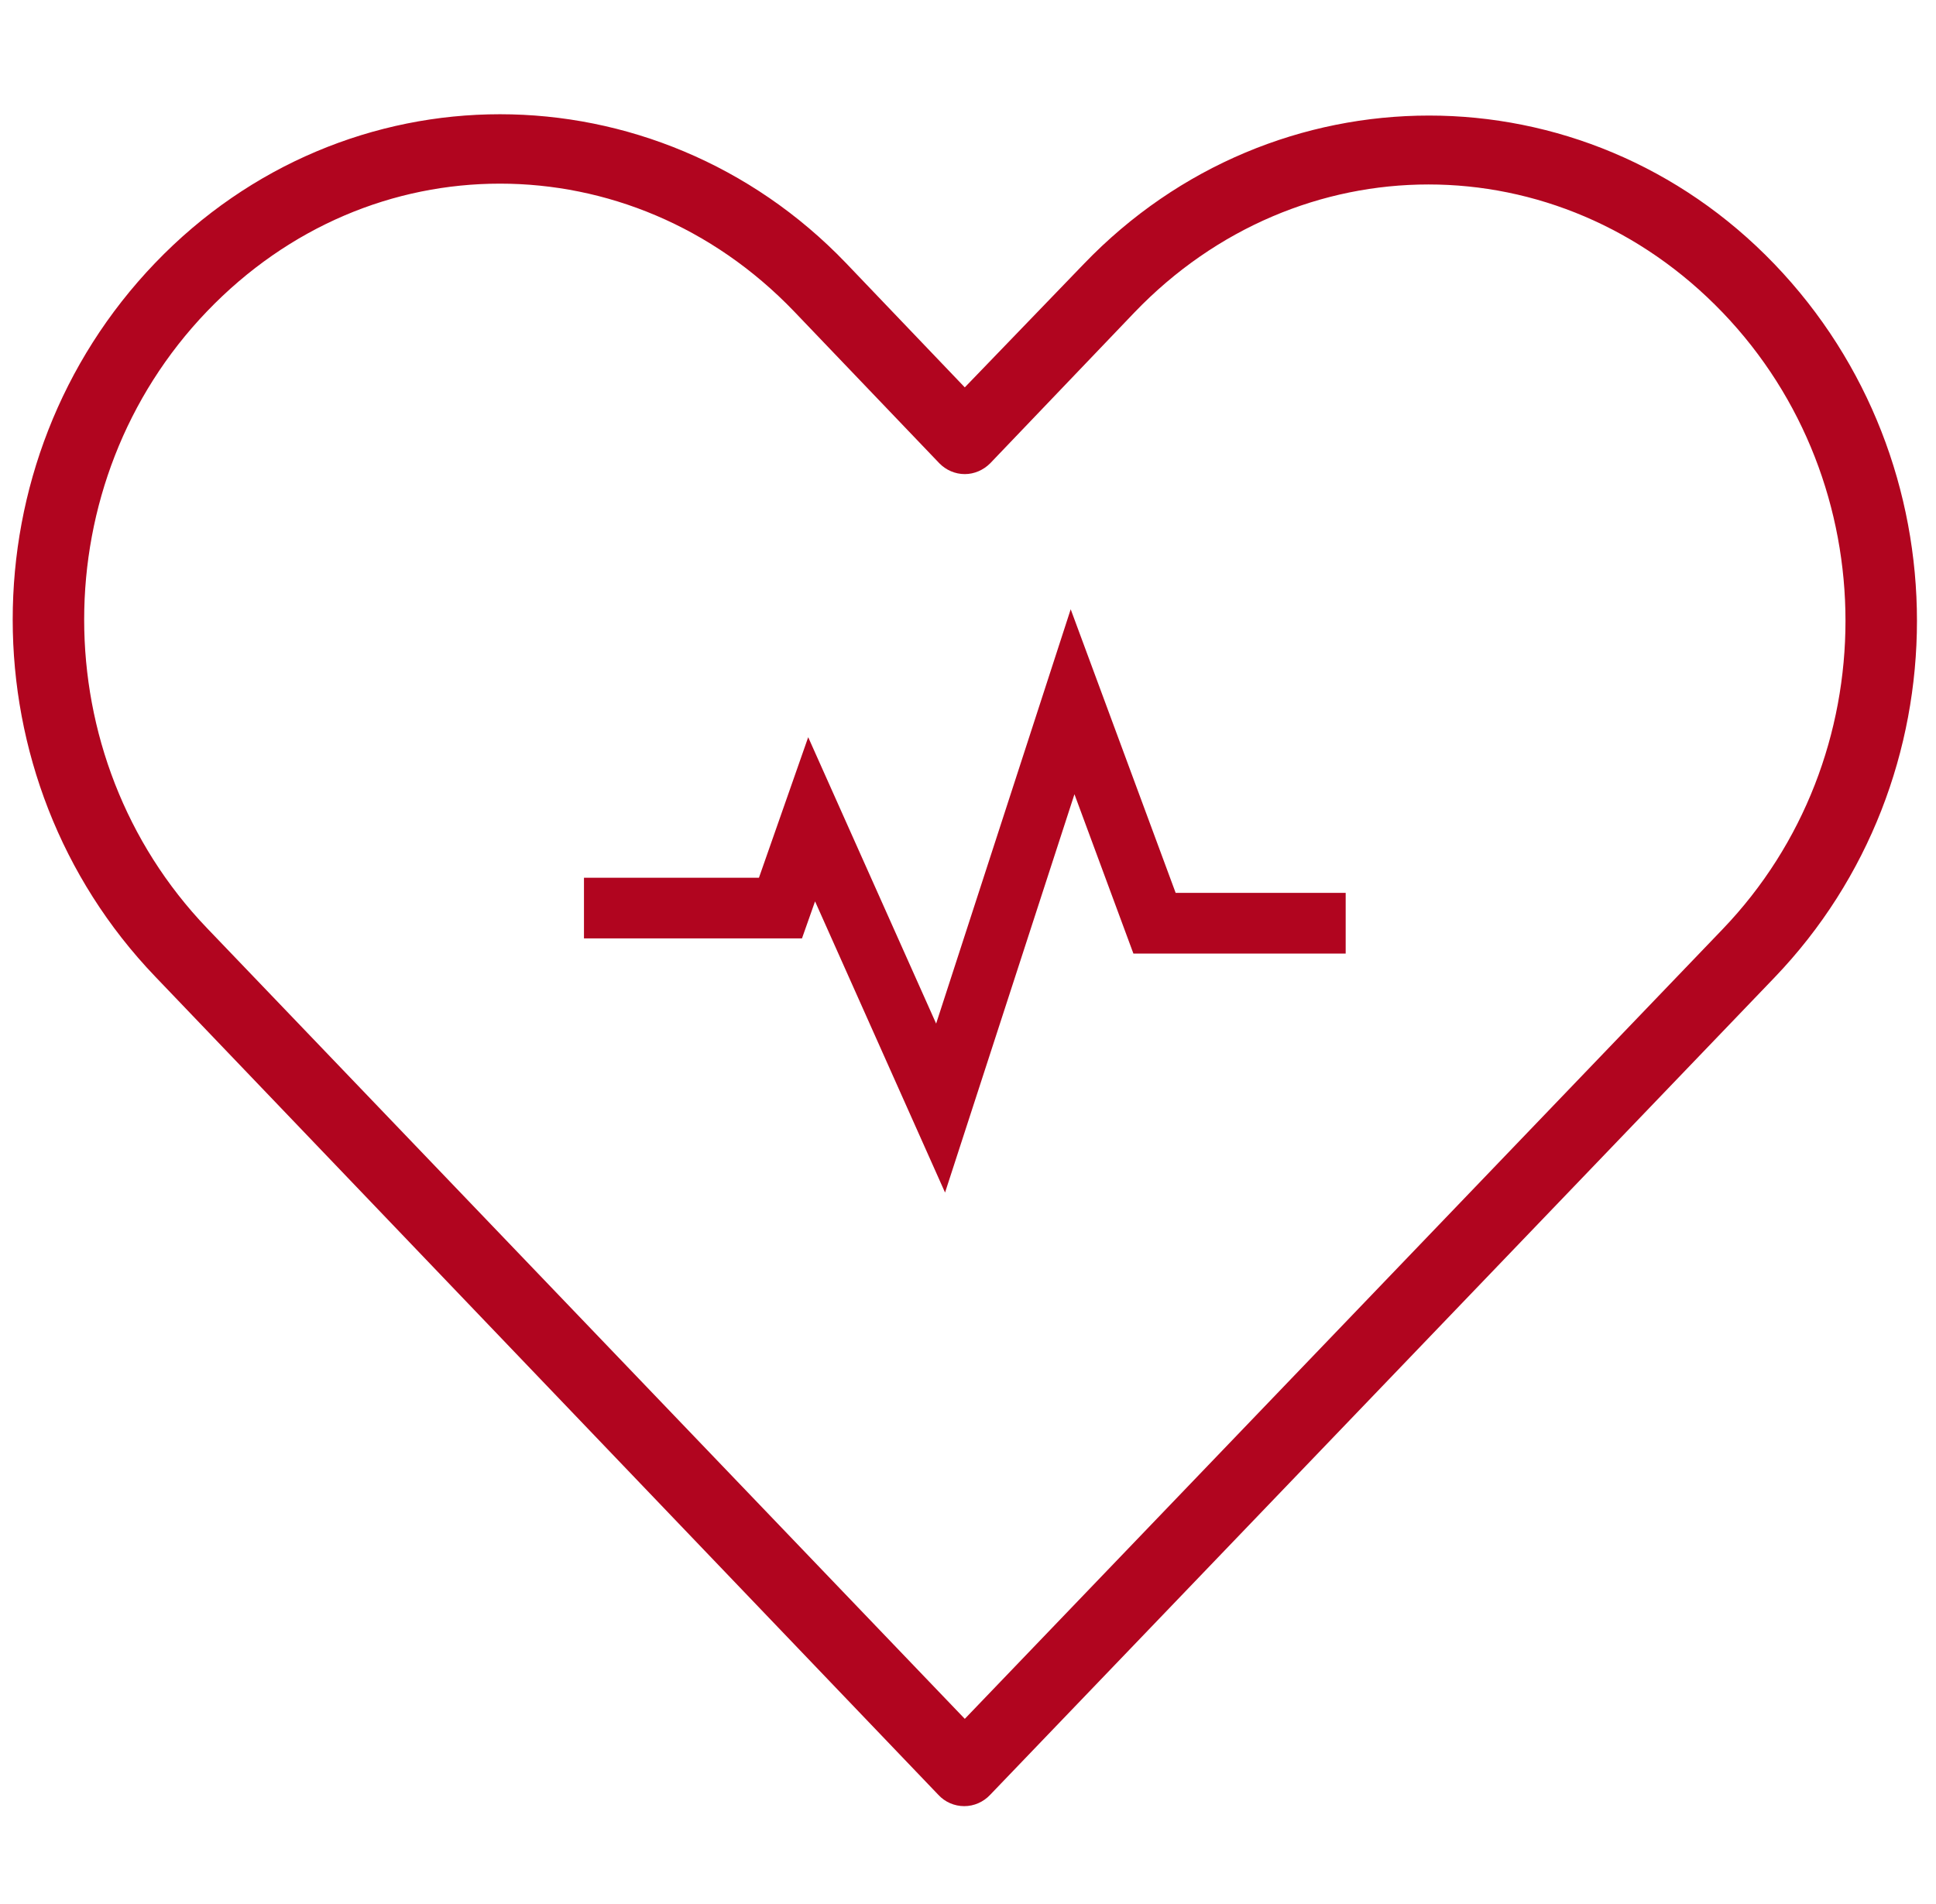
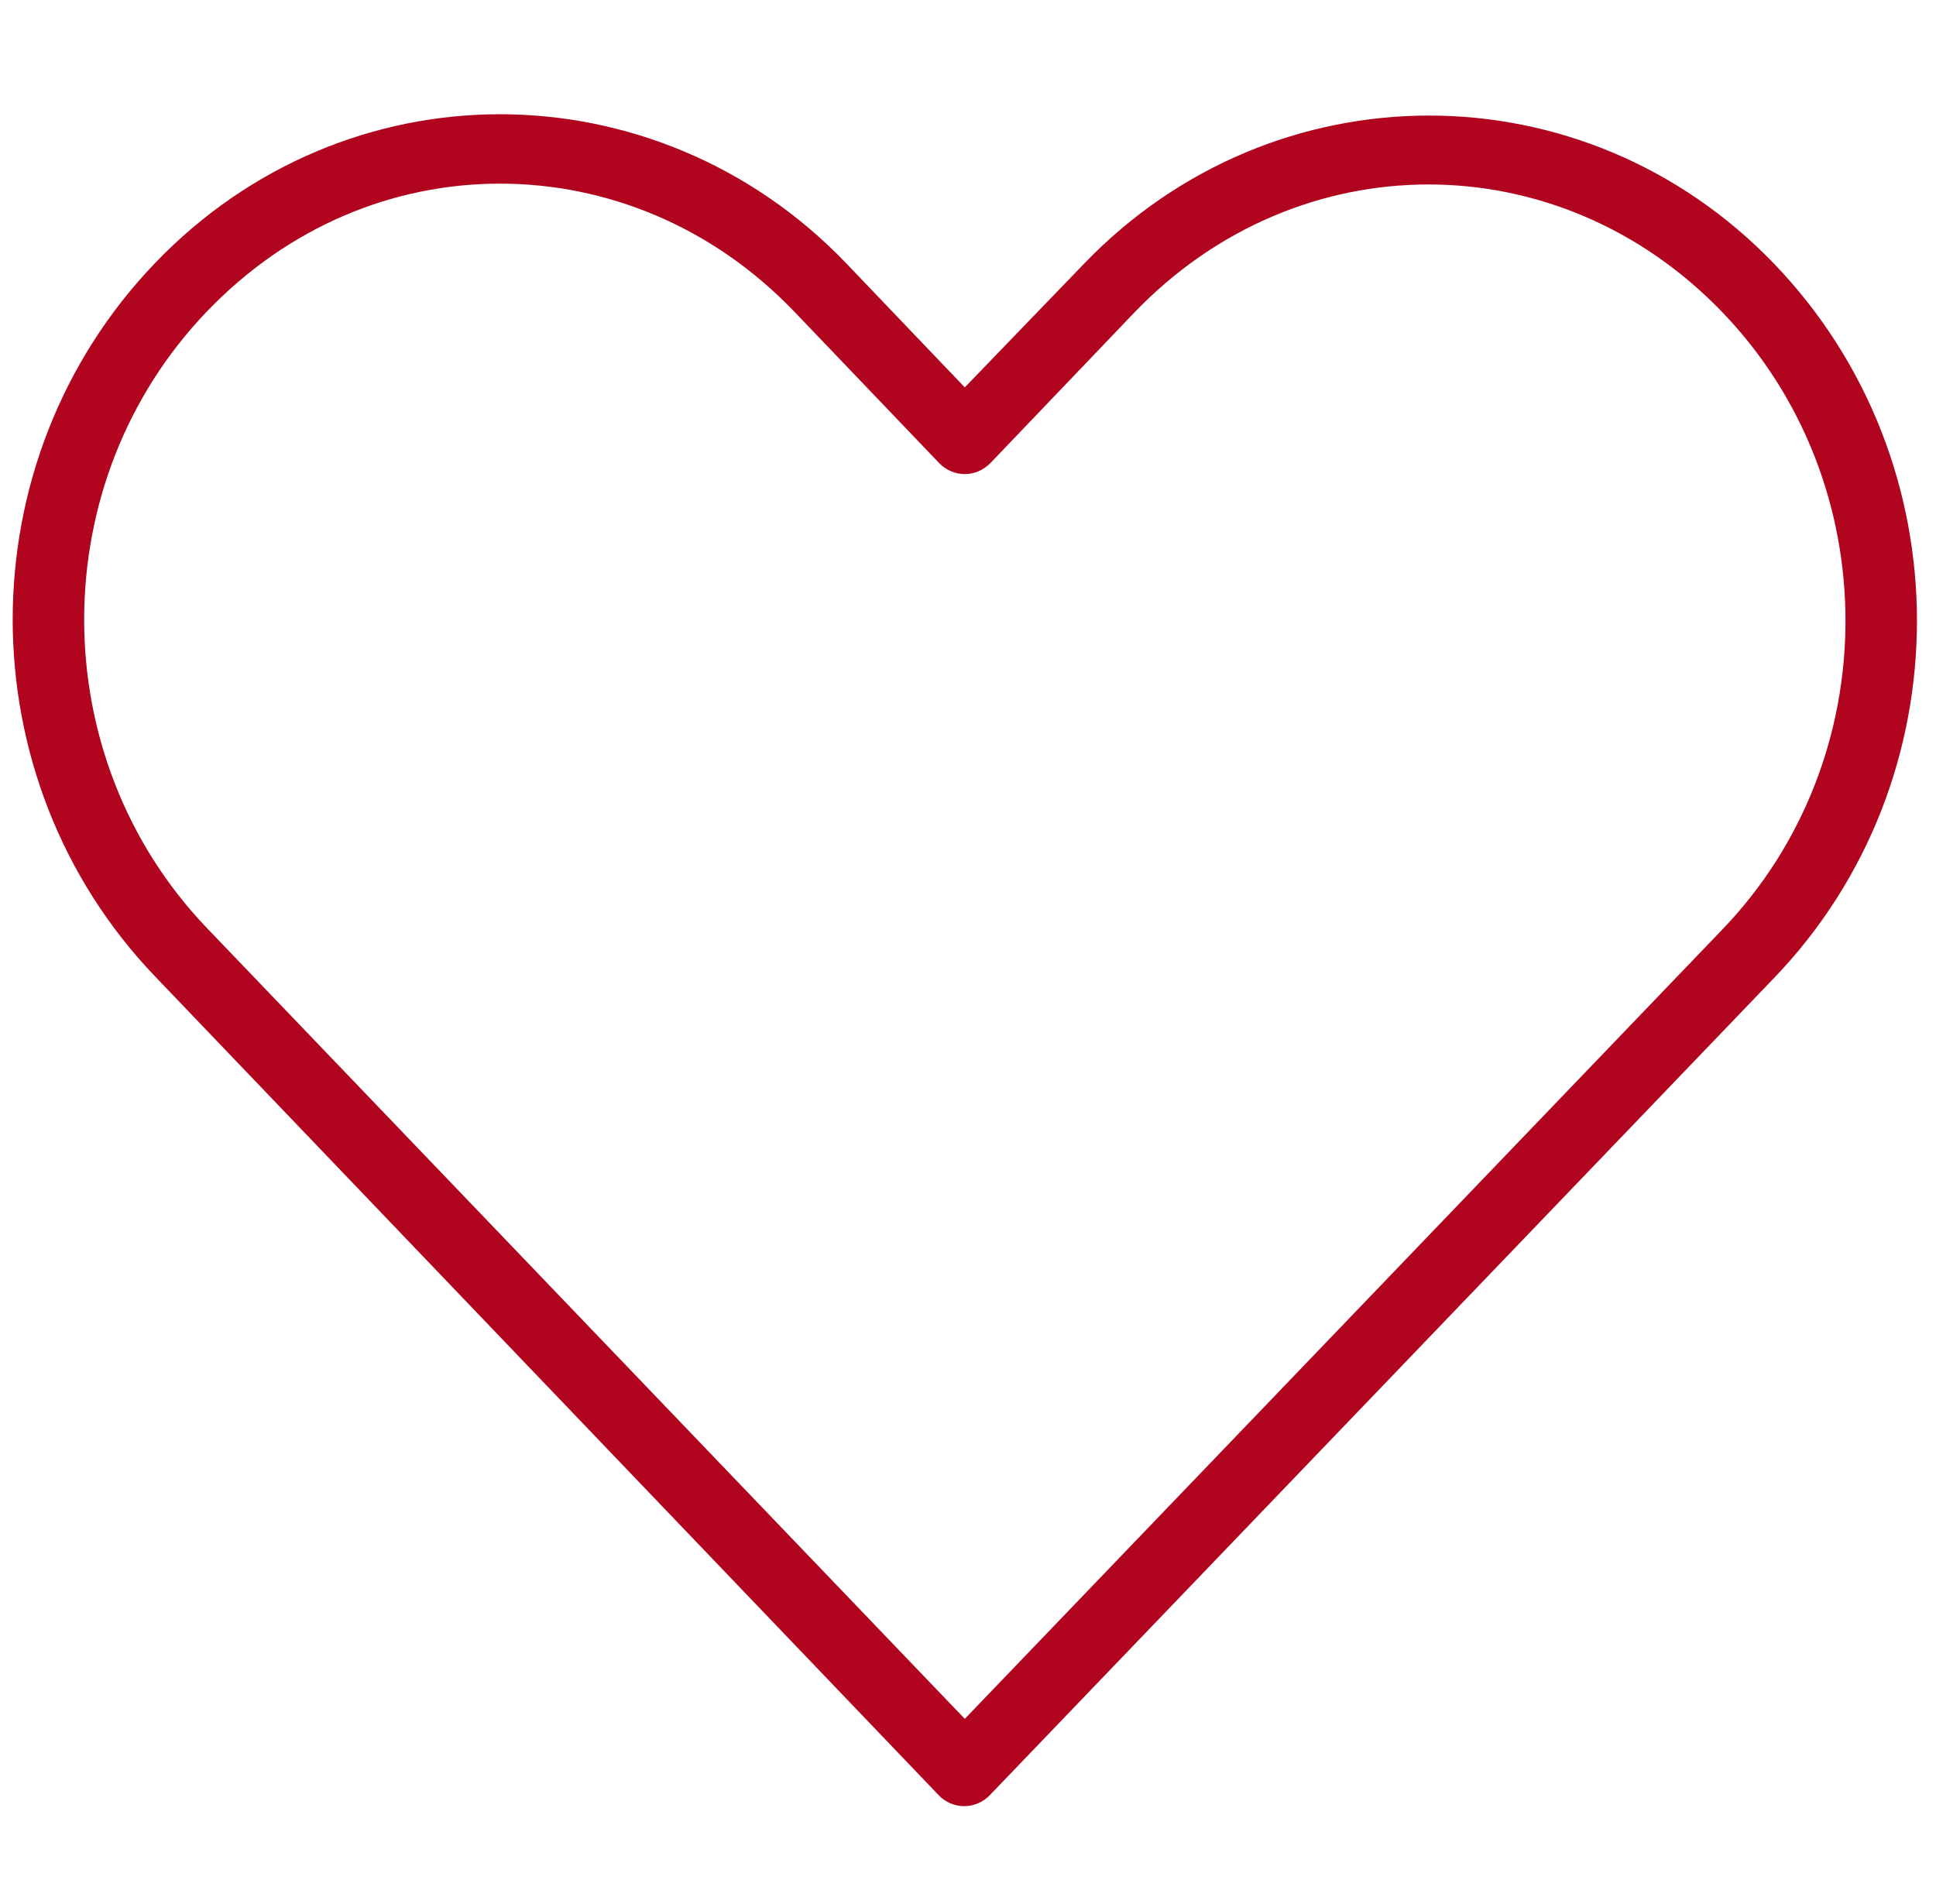
<svg xmlns="http://www.w3.org/2000/svg" width="61" height="60" viewBox="0 0 61 60" fill="none">
  <g id="Icon">
    <g id="Vector">
      <path d="M15.753 3.6C11.818 3.6 7.884 5.166 4.89 8.285C-1.101 14.524 -1.092 24.532 4.89 30.774L29.566 56.56C29.774 56.786 30.069 56.916 30.382 56.916C30.69 56.916 30.985 56.786 31.197 56.56C39.431 47.984 47.673 39.386 55.907 30.809C61.898 24.57 61.898 14.558 55.907 8.32C49.916 2.082 40.138 2.082 34.147 8.32L30.399 12.207L26.651 8.285C23.657 5.166 19.688 3.6 15.753 3.6ZM15.753 5.787C19.093 5.787 22.438 7.123 25.019 9.812L29.6 14.602C29.809 14.814 30.095 14.94 30.399 14.94C30.698 14.94 30.984 14.814 31.197 14.602L35.743 9.847C40.906 4.468 49.113 4.468 54.276 9.847C59.439 15.226 59.439 23.902 54.276 29.282C46.312 37.577 38.364 45.872 30.399 54.165L6.522 29.247C1.364 23.863 1.36 15.191 6.522 9.812C9.103 7.122 12.413 5.787 15.753 5.787Z" fill="#B1051F" />
-       <path d="M25.681 28.404L25.269 29.571H18.4V27.66H23.913L25.465 23.231L29.496 32.256L33.736 19.2L37.043 28.137H42.4V30.05H35.712L33.854 25.028L29.777 37.58L25.681 28.404Z" fill="#B1051F" />
    </g>
  </g>
</svg>